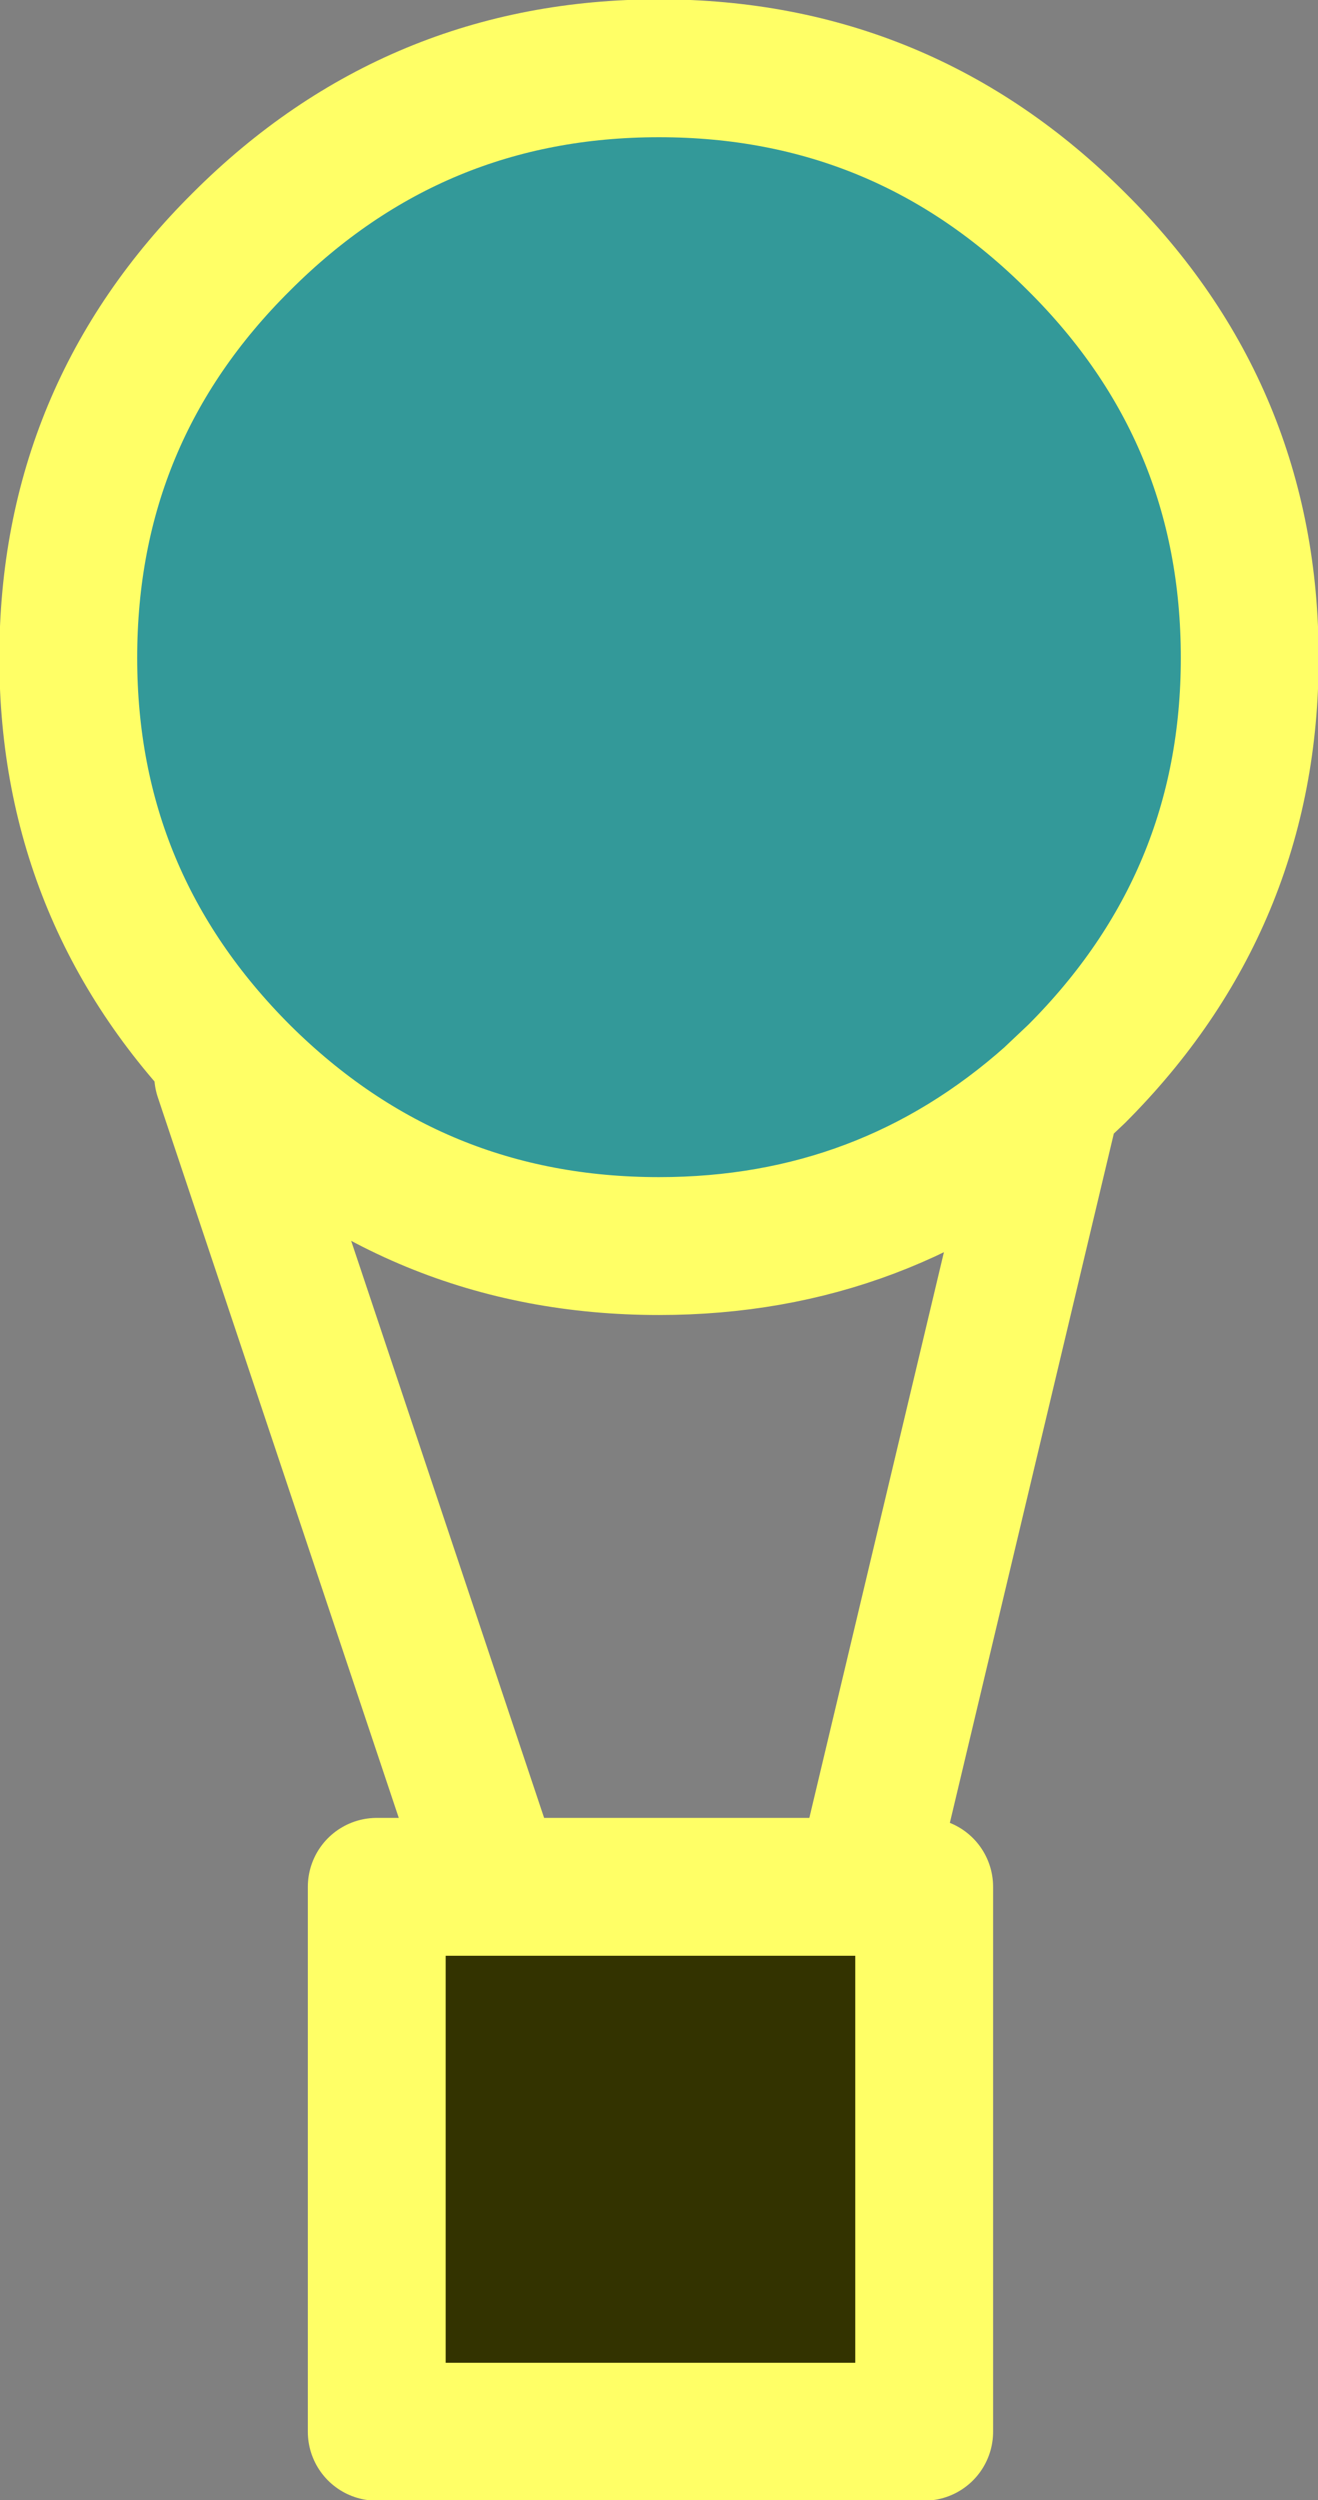
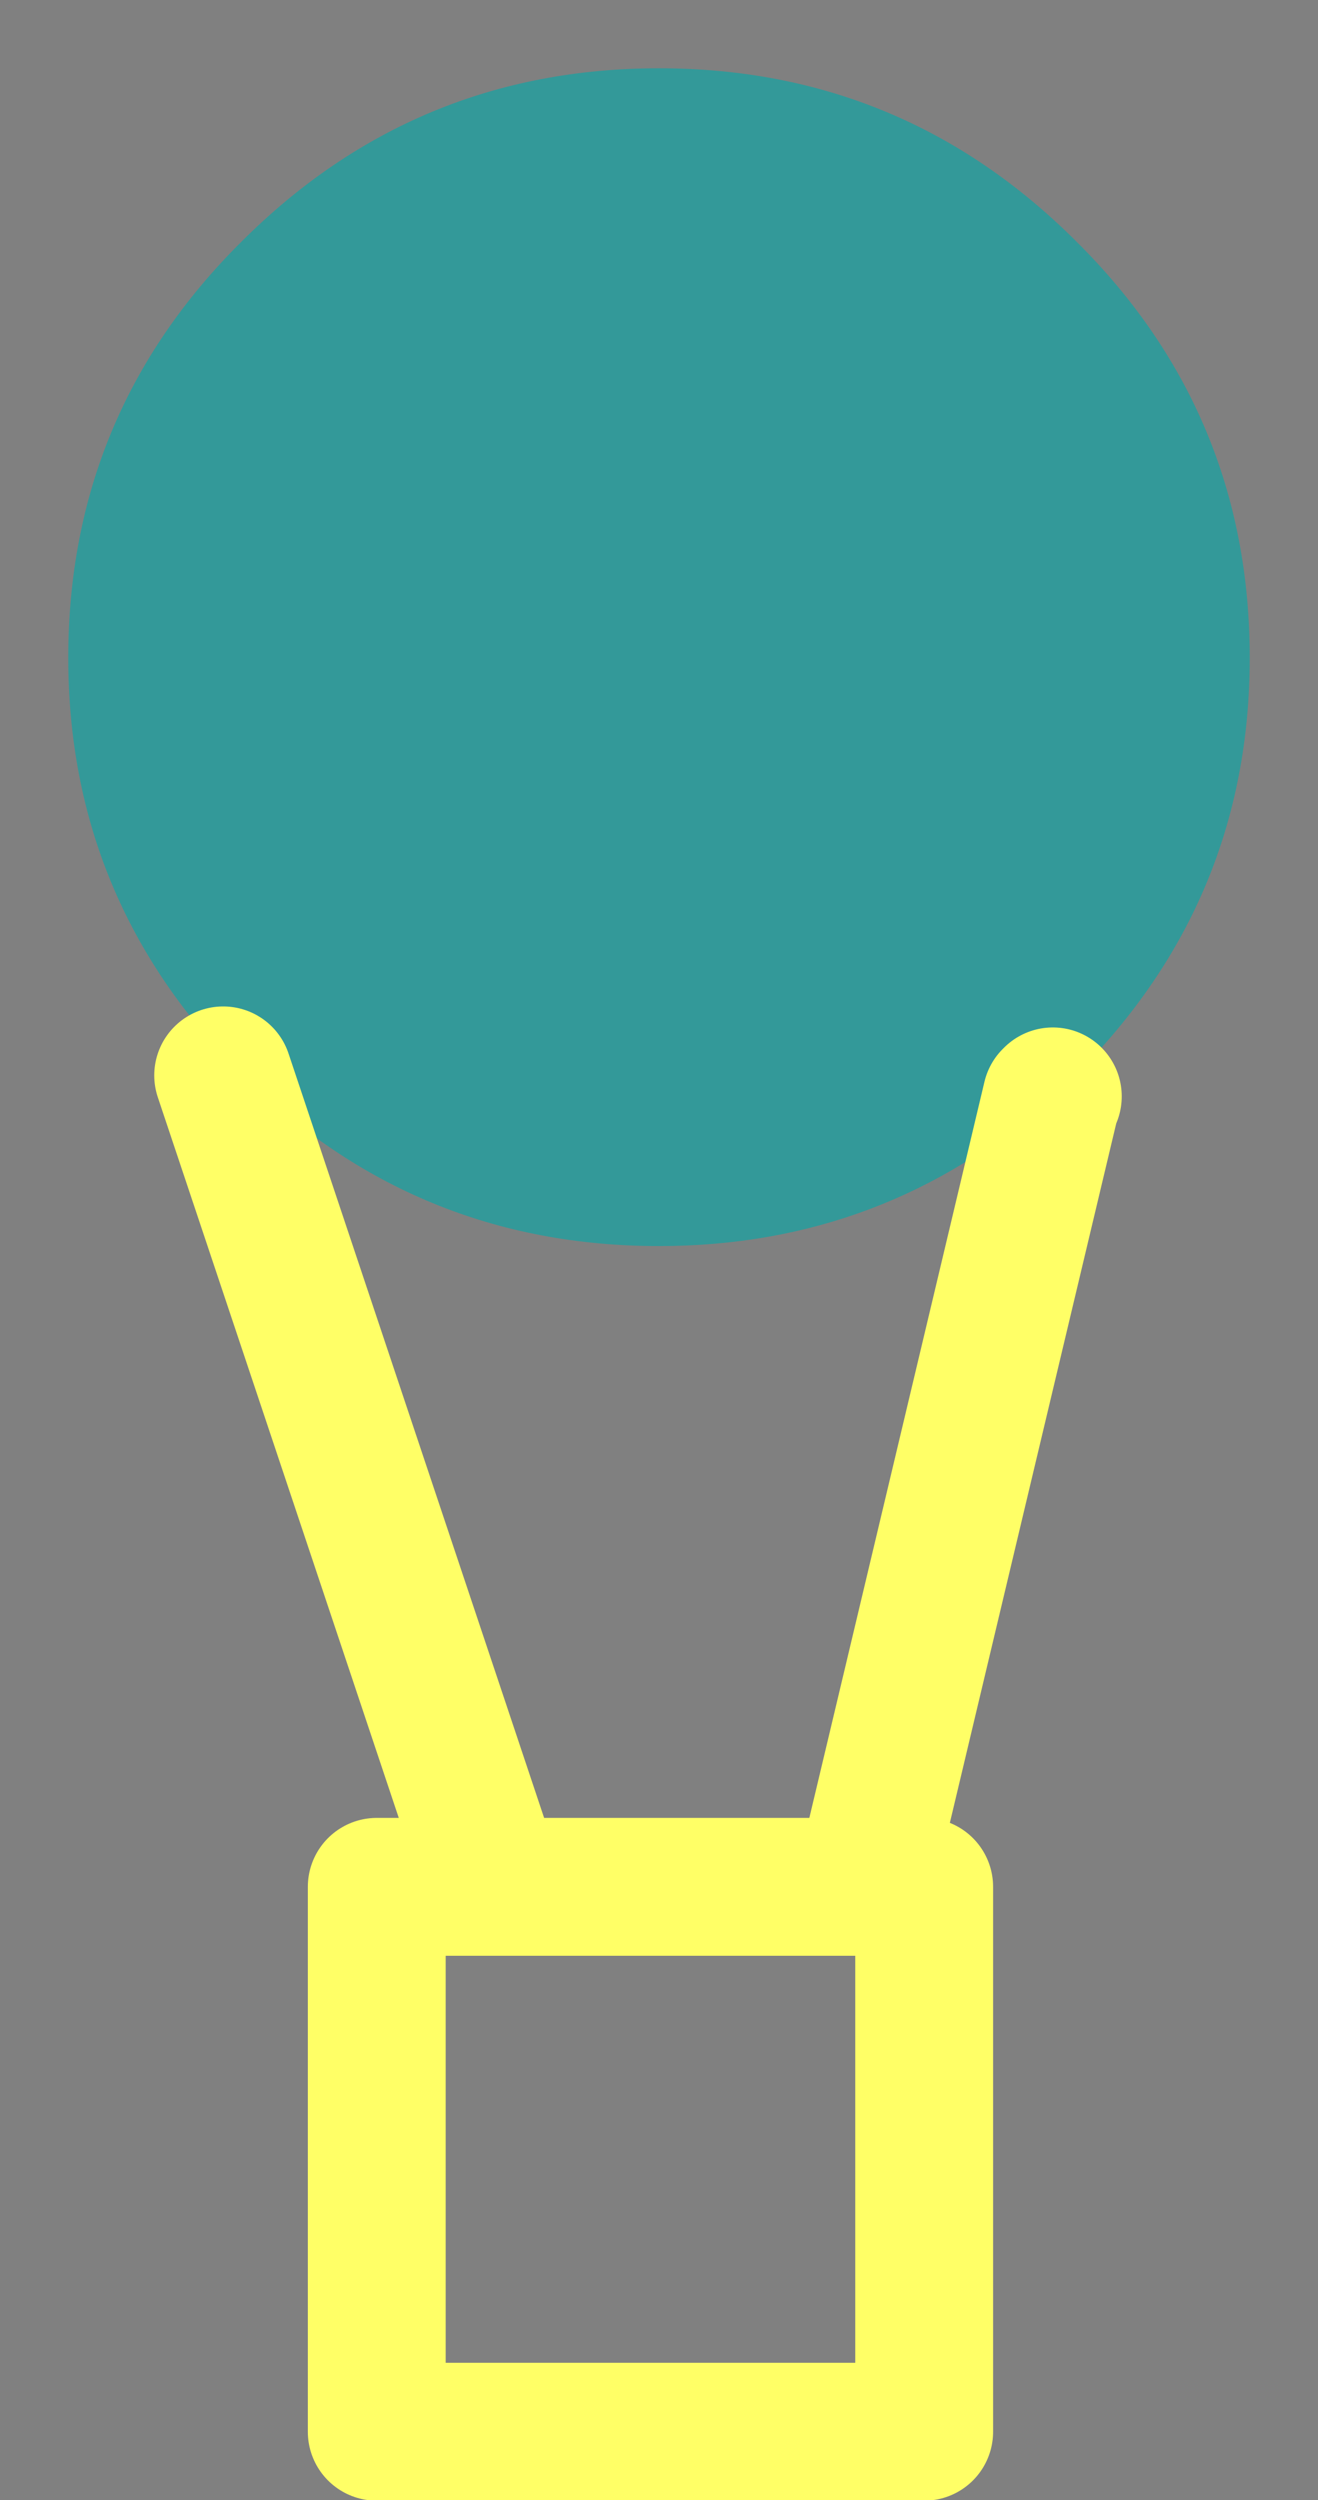
<svg xmlns="http://www.w3.org/2000/svg" height="95.2px" width="50.2px">
  <rect width="100%" height="100%" fill="#808080" stroke="none" />
  <g transform="matrix(1.0, 0.0, 0.0, 1.0, 23.1, -0.2)">
    <path d="M16.95 42.0 Q10.6 47.65 2.0 47.65 -7.3 47.65 -13.9 41.1 -20.5 34.5 -20.5 25.25 -20.5 15.95 -13.9 9.4 -7.3 2.8 2.0 2.8 11.3 2.8 17.9 9.4 24.5 15.95 24.5 25.25 24.5 34.5 17.9 41.1 L17.0 41.95 16.95 42.0" fill="#339999" fill-rule="evenodd" stroke="none" />
-     <path d="M9.8 72.05 L12.1 72.05 12.1 92.8 -8.75 92.8 -8.75 72.05 9.8 72.05" fill="#333300" fill-rule="evenodd" stroke="none" />
-     <path d="M16.95 42.0 Q10.6 47.65 2.0 47.65 -7.3 47.65 -13.9 41.1 -20.5 34.5 -20.5 25.25 -20.5 15.95 -13.9 9.4 -7.3 2.8 2.0 2.8 11.3 2.8 17.9 9.4 24.5 15.95 24.5 25.25 24.5 34.5 17.9 41.1 L17.0 41.95 16.95 42.0 9.8 72.05 12.1 72.05 12.1 92.8 -8.75 92.8 -8.75 72.05 9.8 72.05 M-14.6 41.15 L-4.6 71.05" fill="none" stroke="#ffff66" stroke-linecap="round" stroke-linejoin="round" stroke-width="5.25" />
+     <path d="M16.95 42.0 L17.0 41.95 16.95 42.0 9.8 72.05 12.1 72.05 12.1 92.8 -8.75 92.8 -8.75 72.05 9.8 72.05 M-14.6 41.15 L-4.6 71.05" fill="none" stroke="#ffff66" stroke-linecap="round" stroke-linejoin="round" stroke-width="5.25" />
  </g>
</svg>